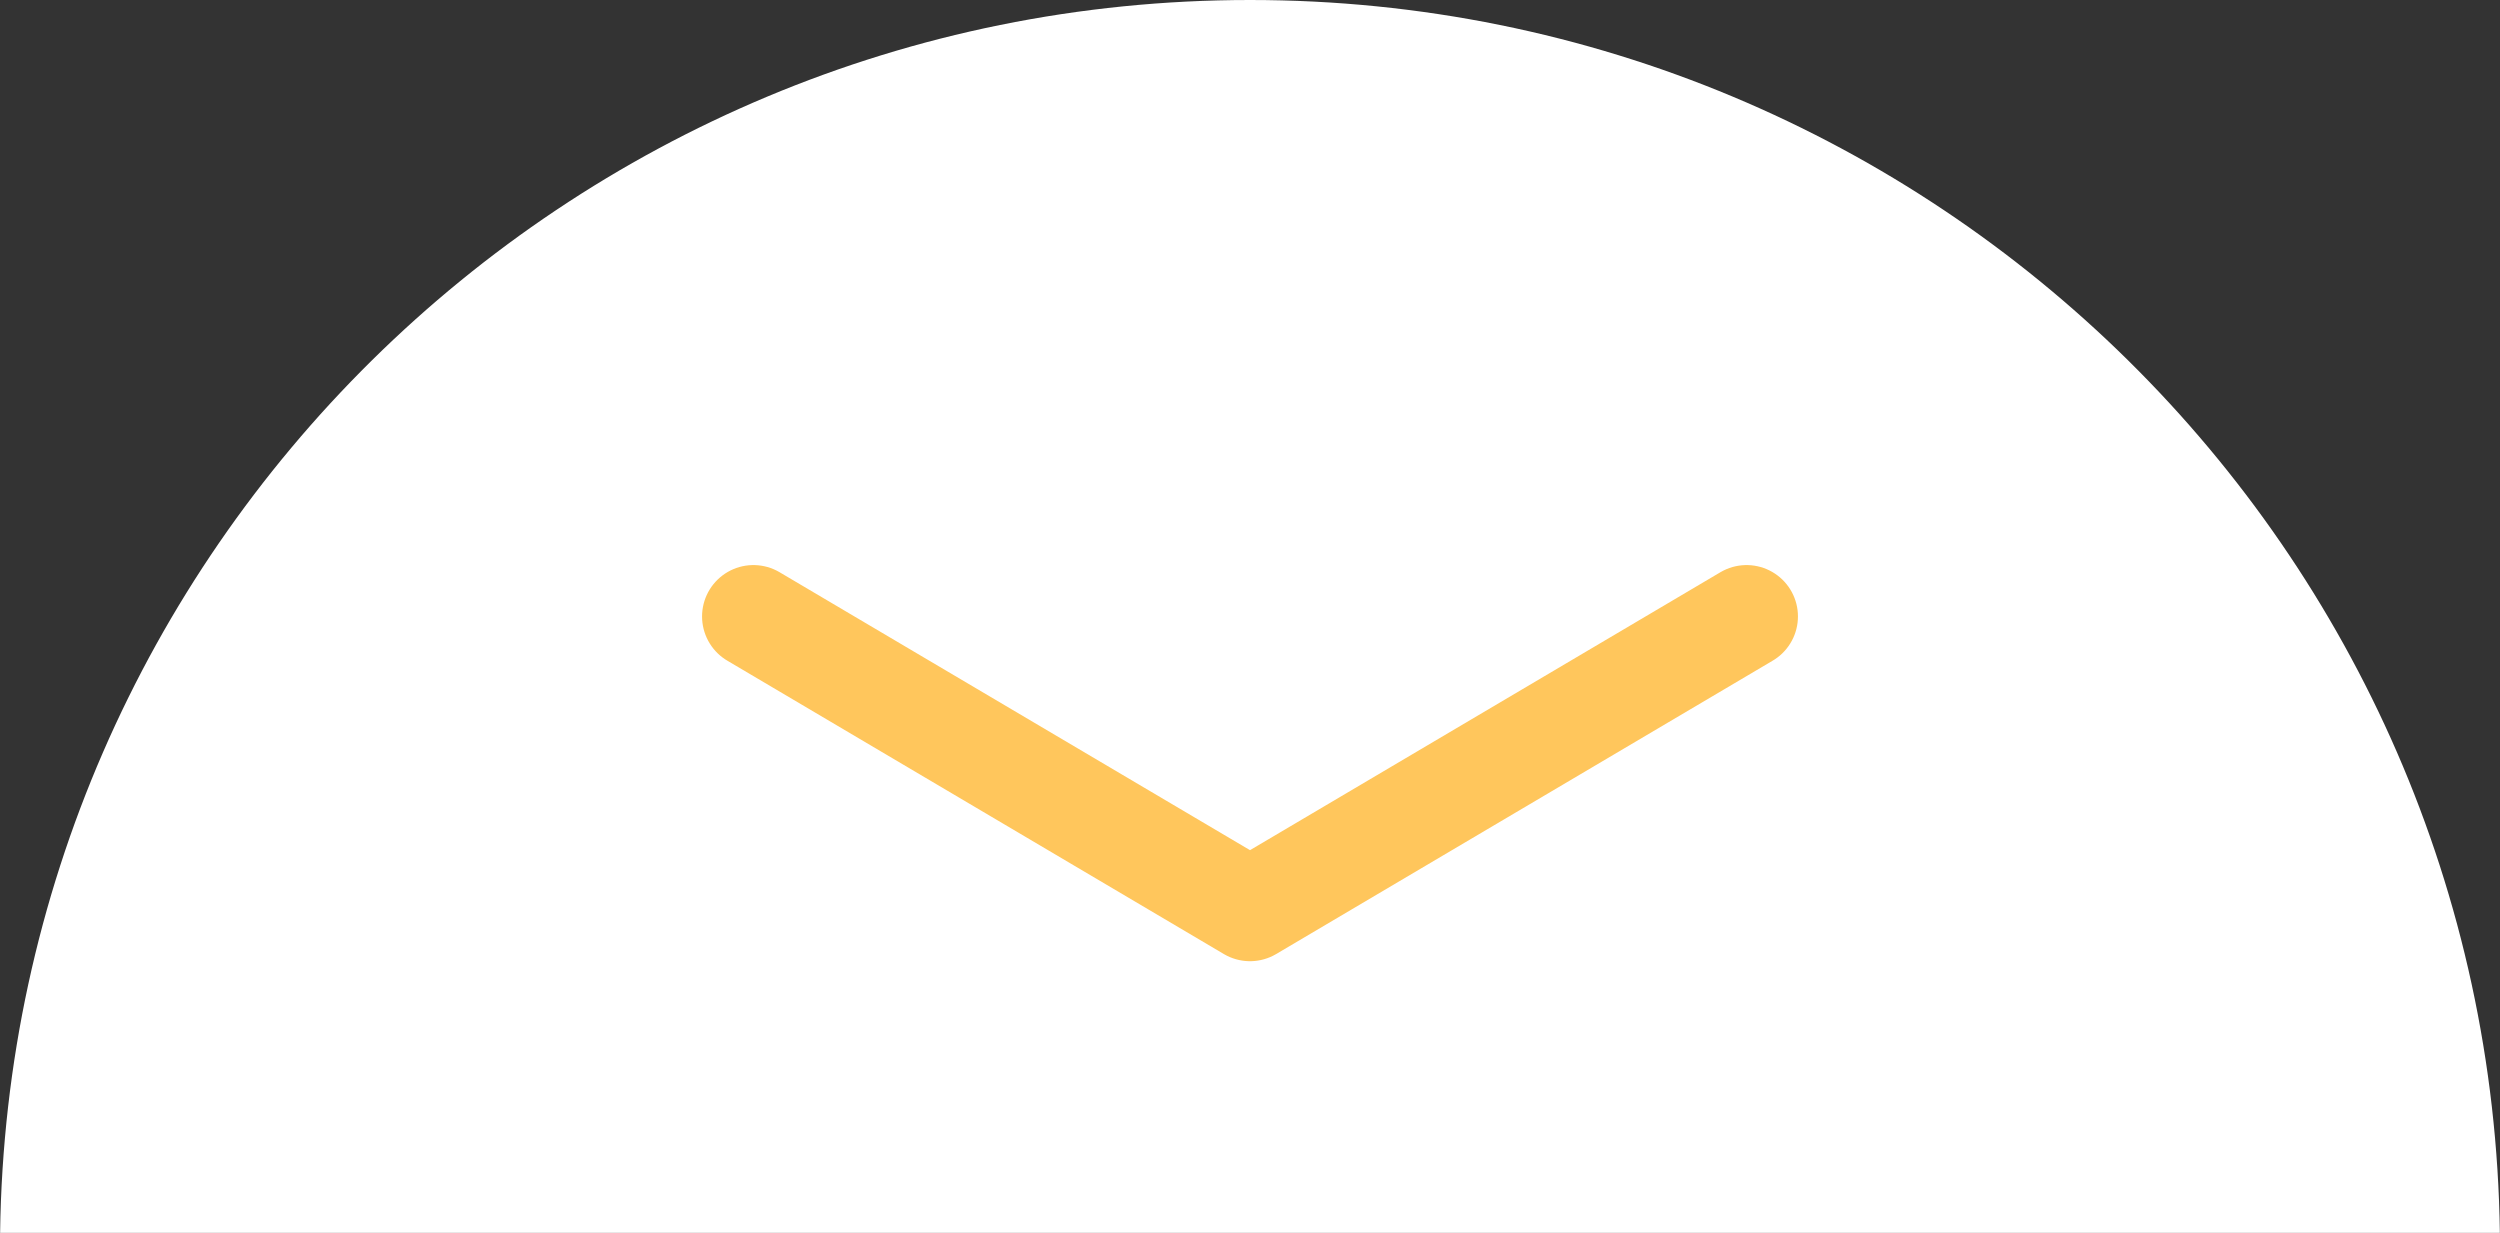
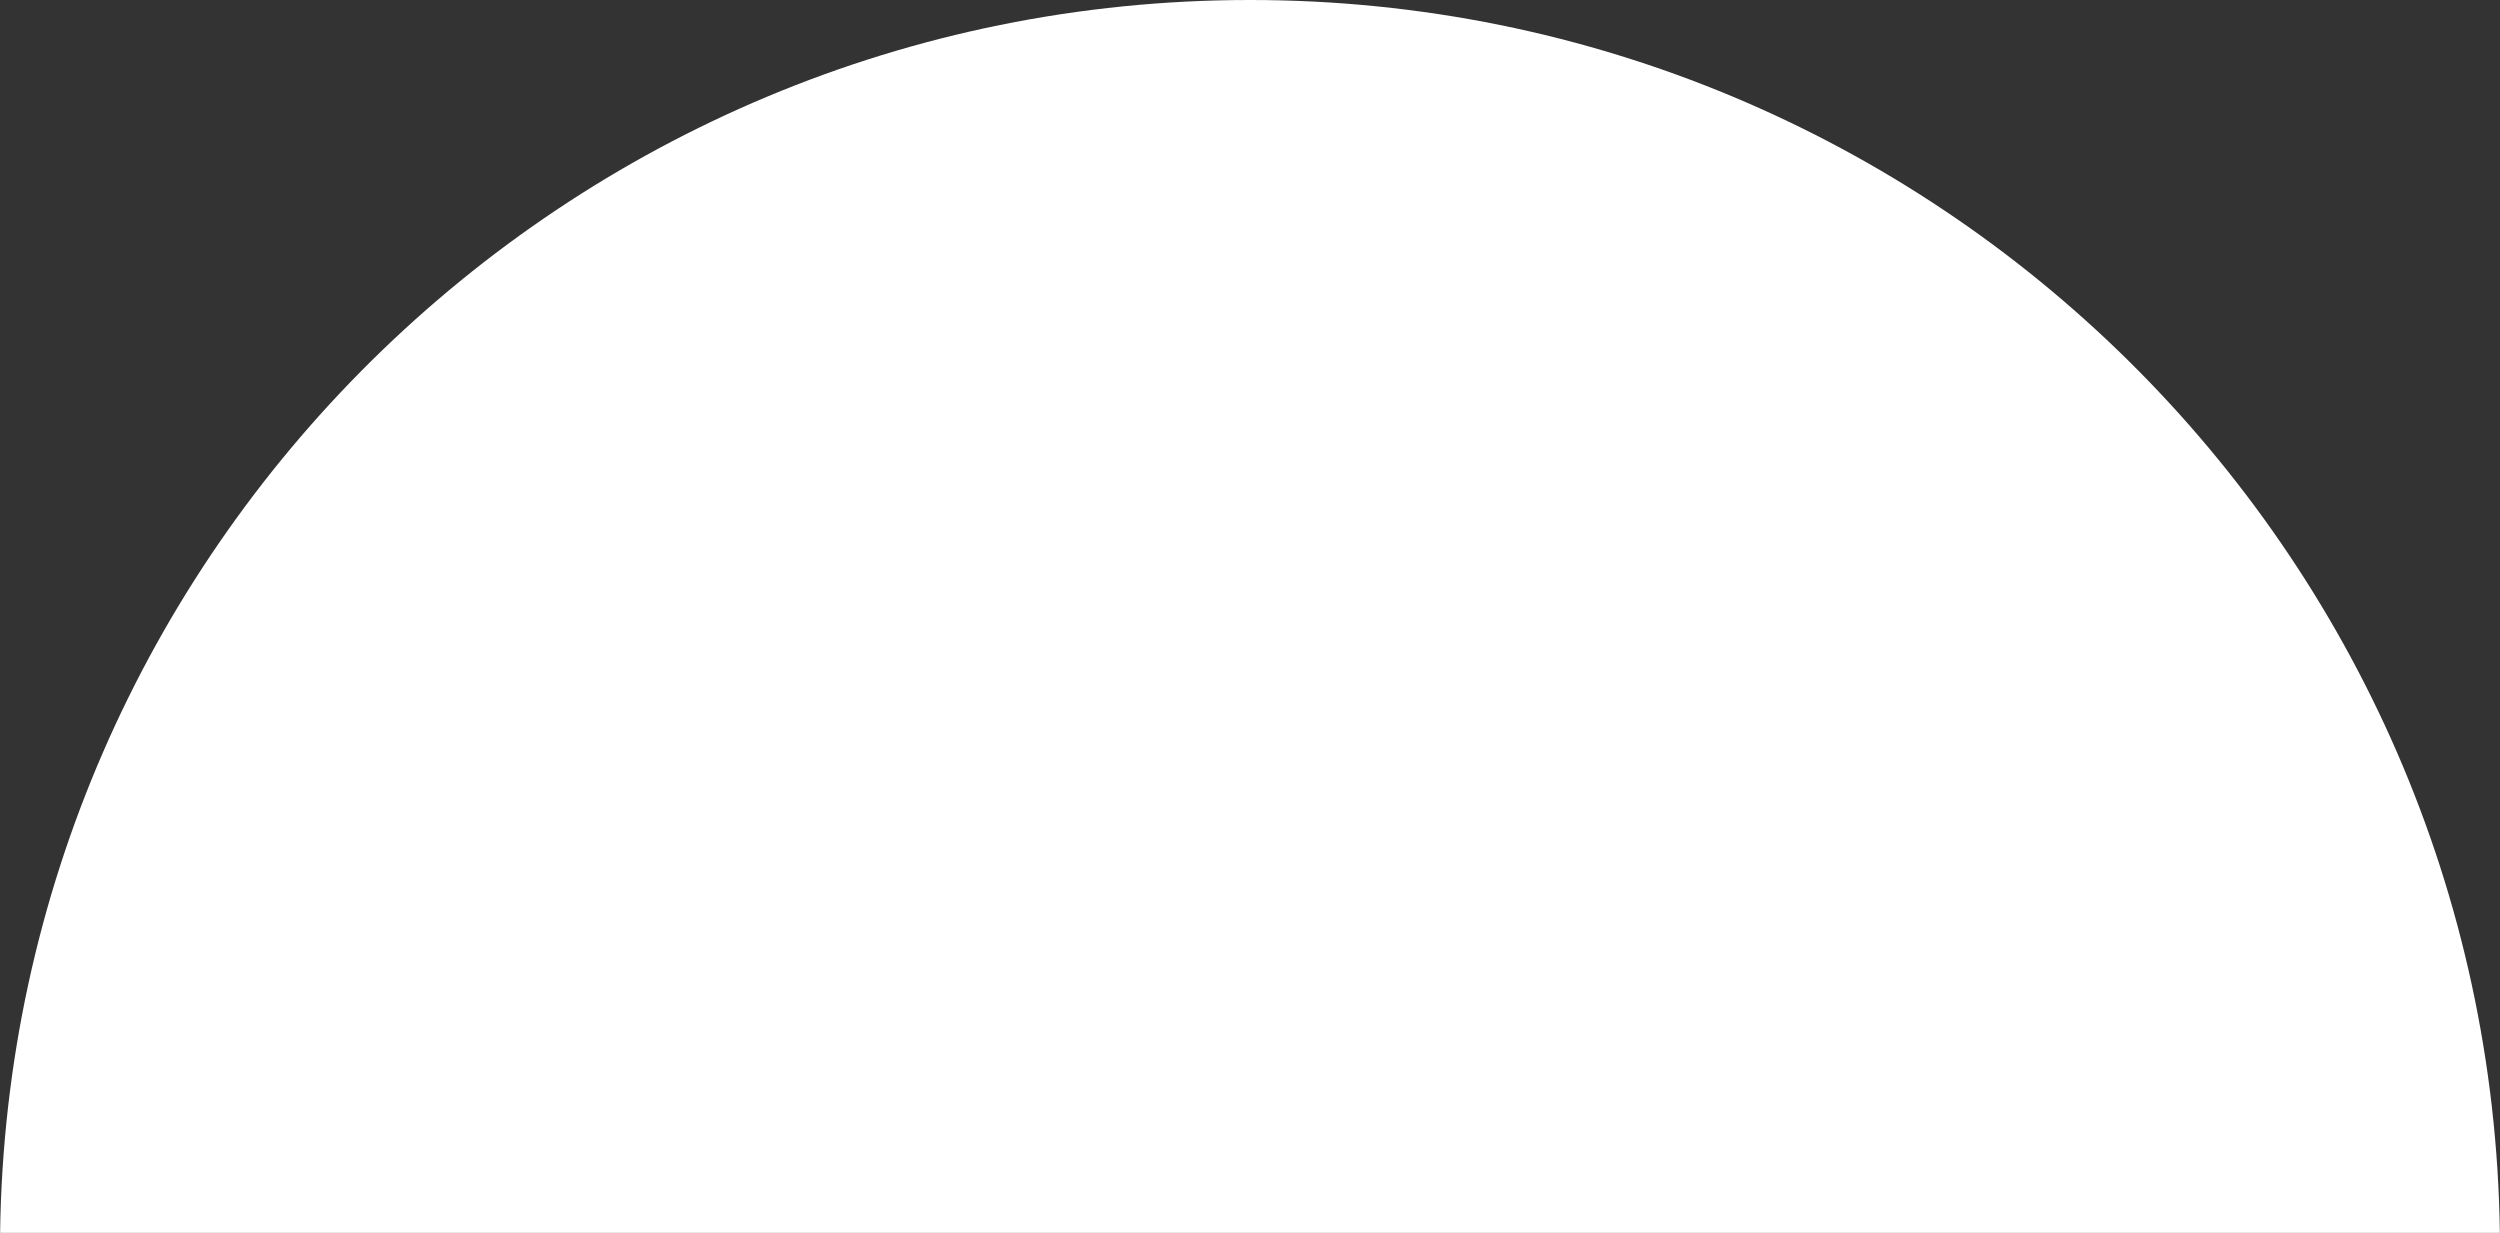
<svg xmlns="http://www.w3.org/2000/svg" width="73px" height="36px" viewBox="0 0 73 36" version="1.1">
  <rect x="0" y="0" width="73" height="36" fill="#333333" stroke="none" />
  <title>Group 5</title>
  <desc>Created with Sketch.</desc>
  <g id="-" stroke="none" stroke-width="1" fill="none" fill-rule="evenodd">
    <g id="HOME" transform="translate(-683, -894)">
      <g id="Group-5" transform="translate(683.003, 894)">
        <path d="M4.41116761e-13,36 C0.268,16.072 16.505,0 36.497,0 C56.488,0 72.726,16.072 72.993,36 L4.40536496e-13,36 Z" id="Combined-Shape" fill="#FFFFFF" />
-         <polyline id="Path-3" stroke="#FFC65C" stroke-width="3" stroke-linecap="round" stroke-linejoin="round" points="21.997 18 36.497 26.567 50.997 18" />
      </g>
    </g>
  </g>
</svg>